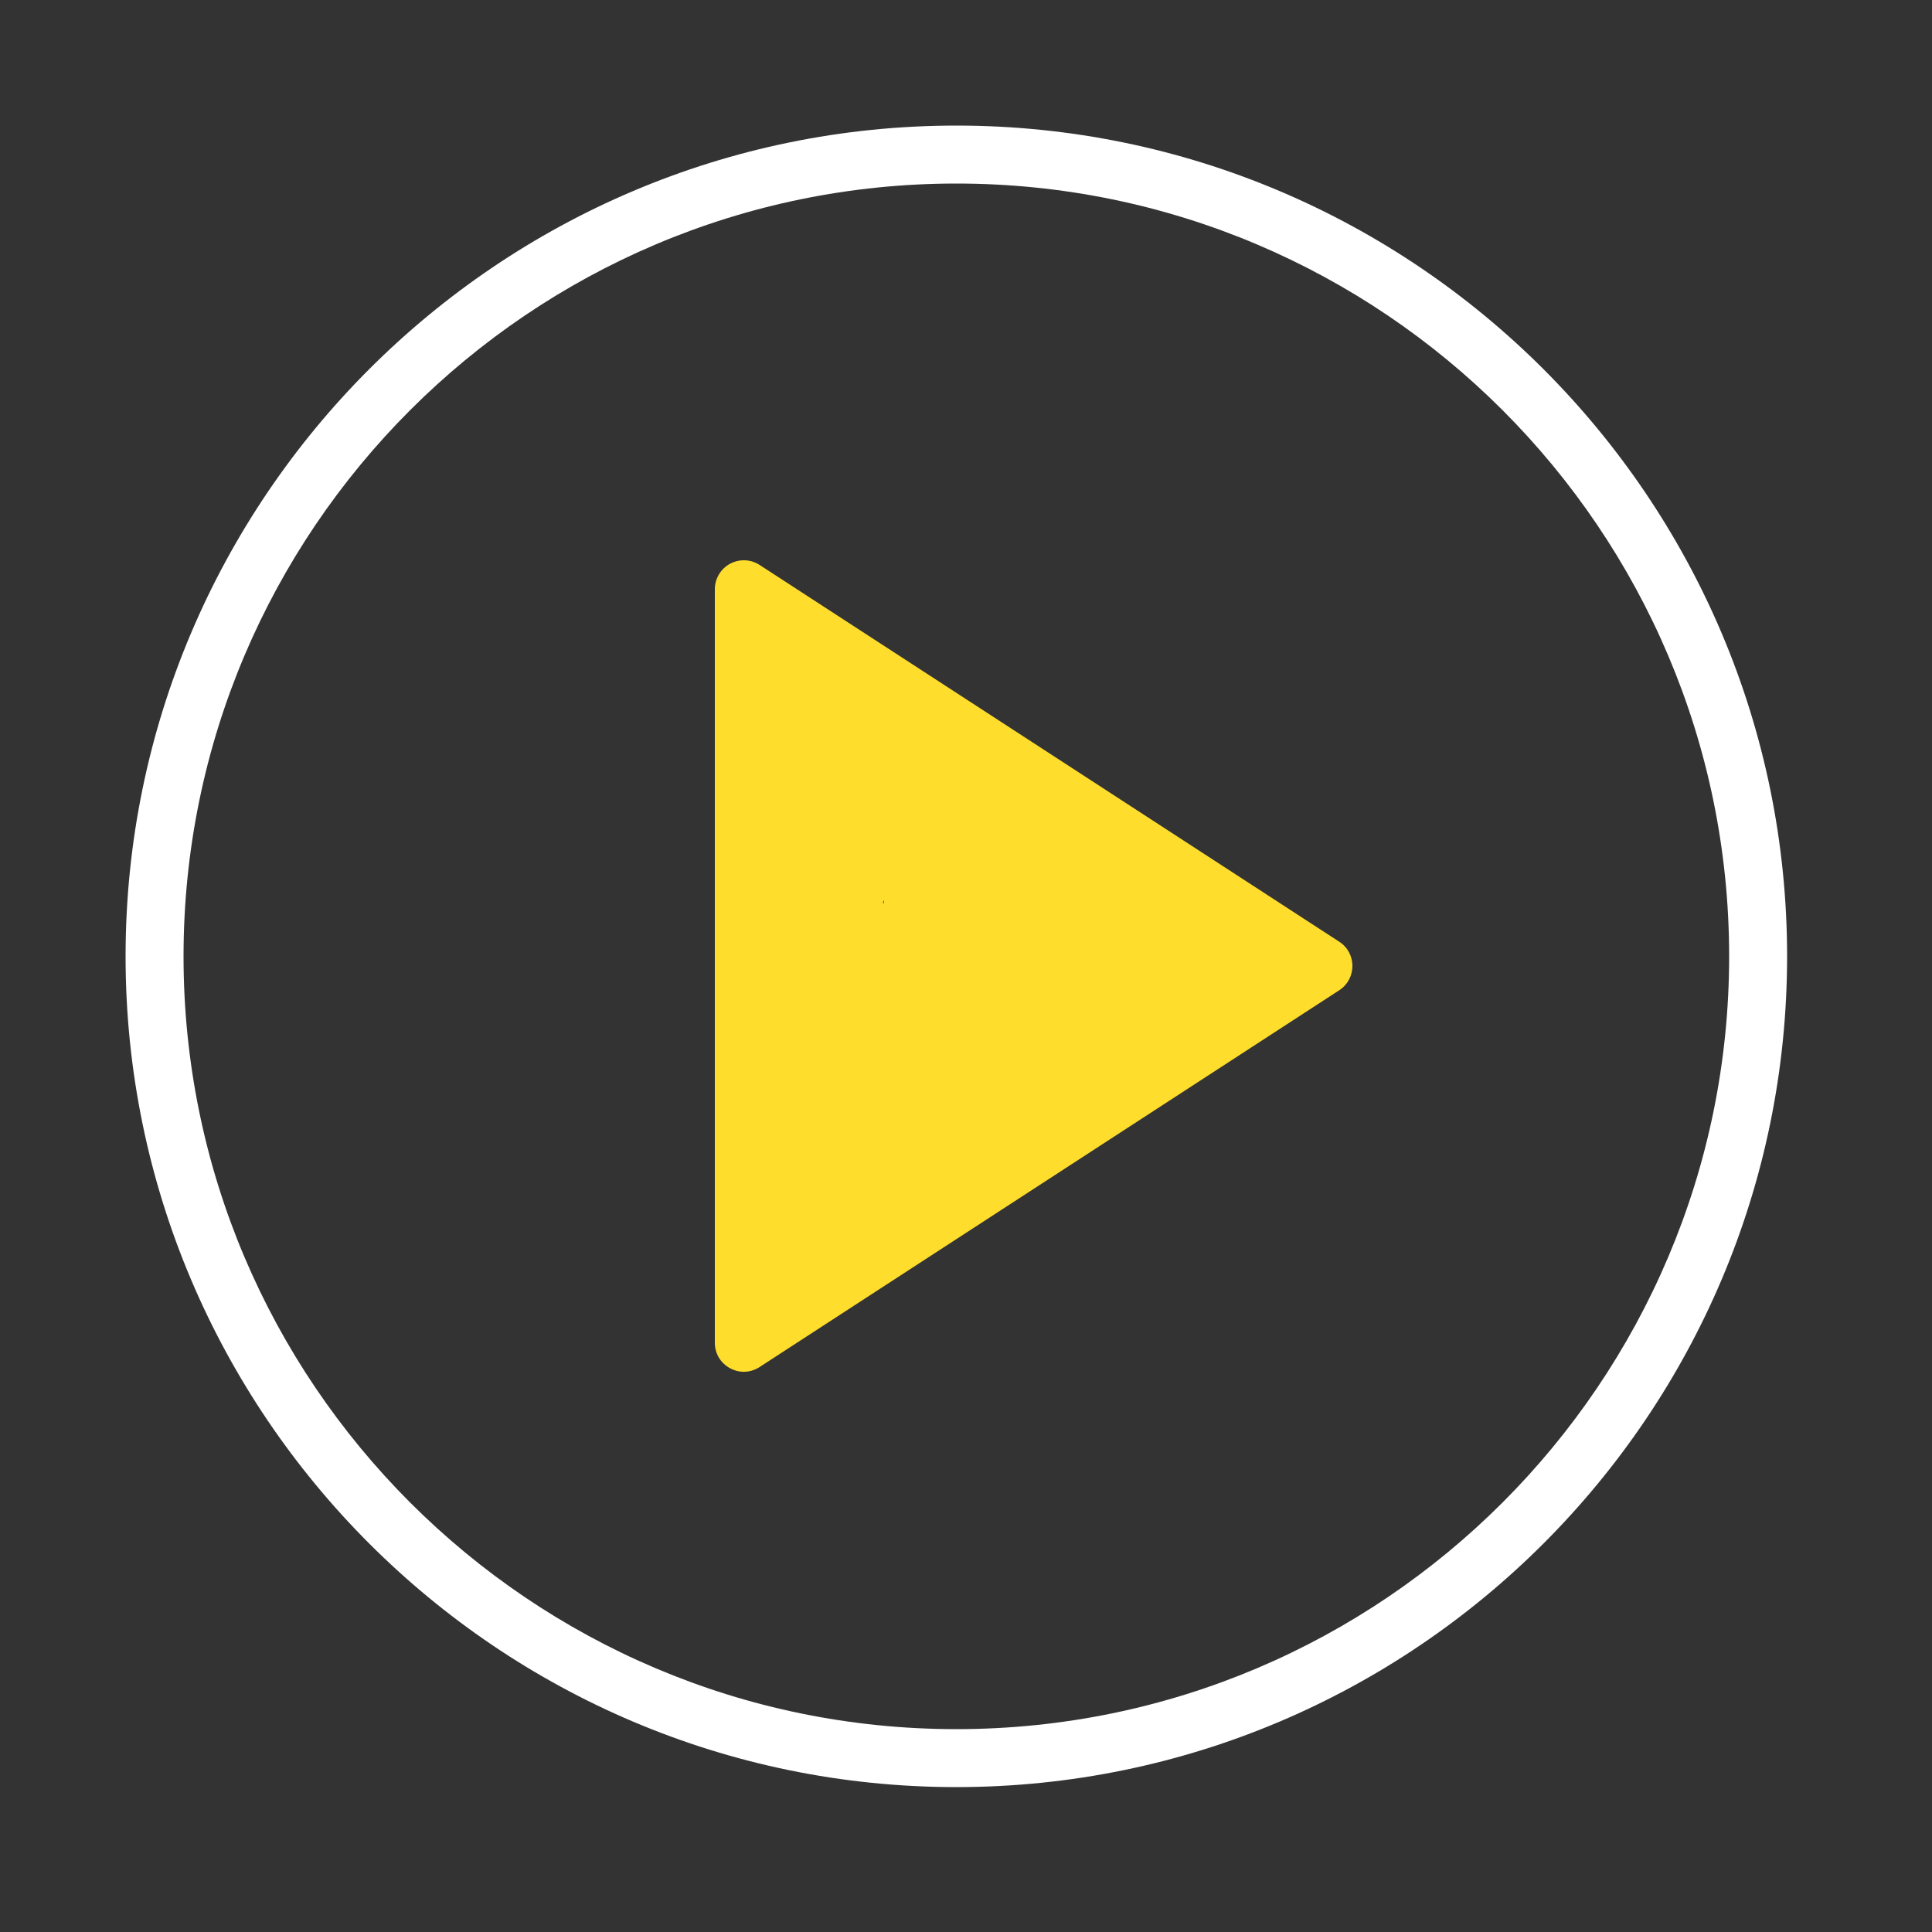
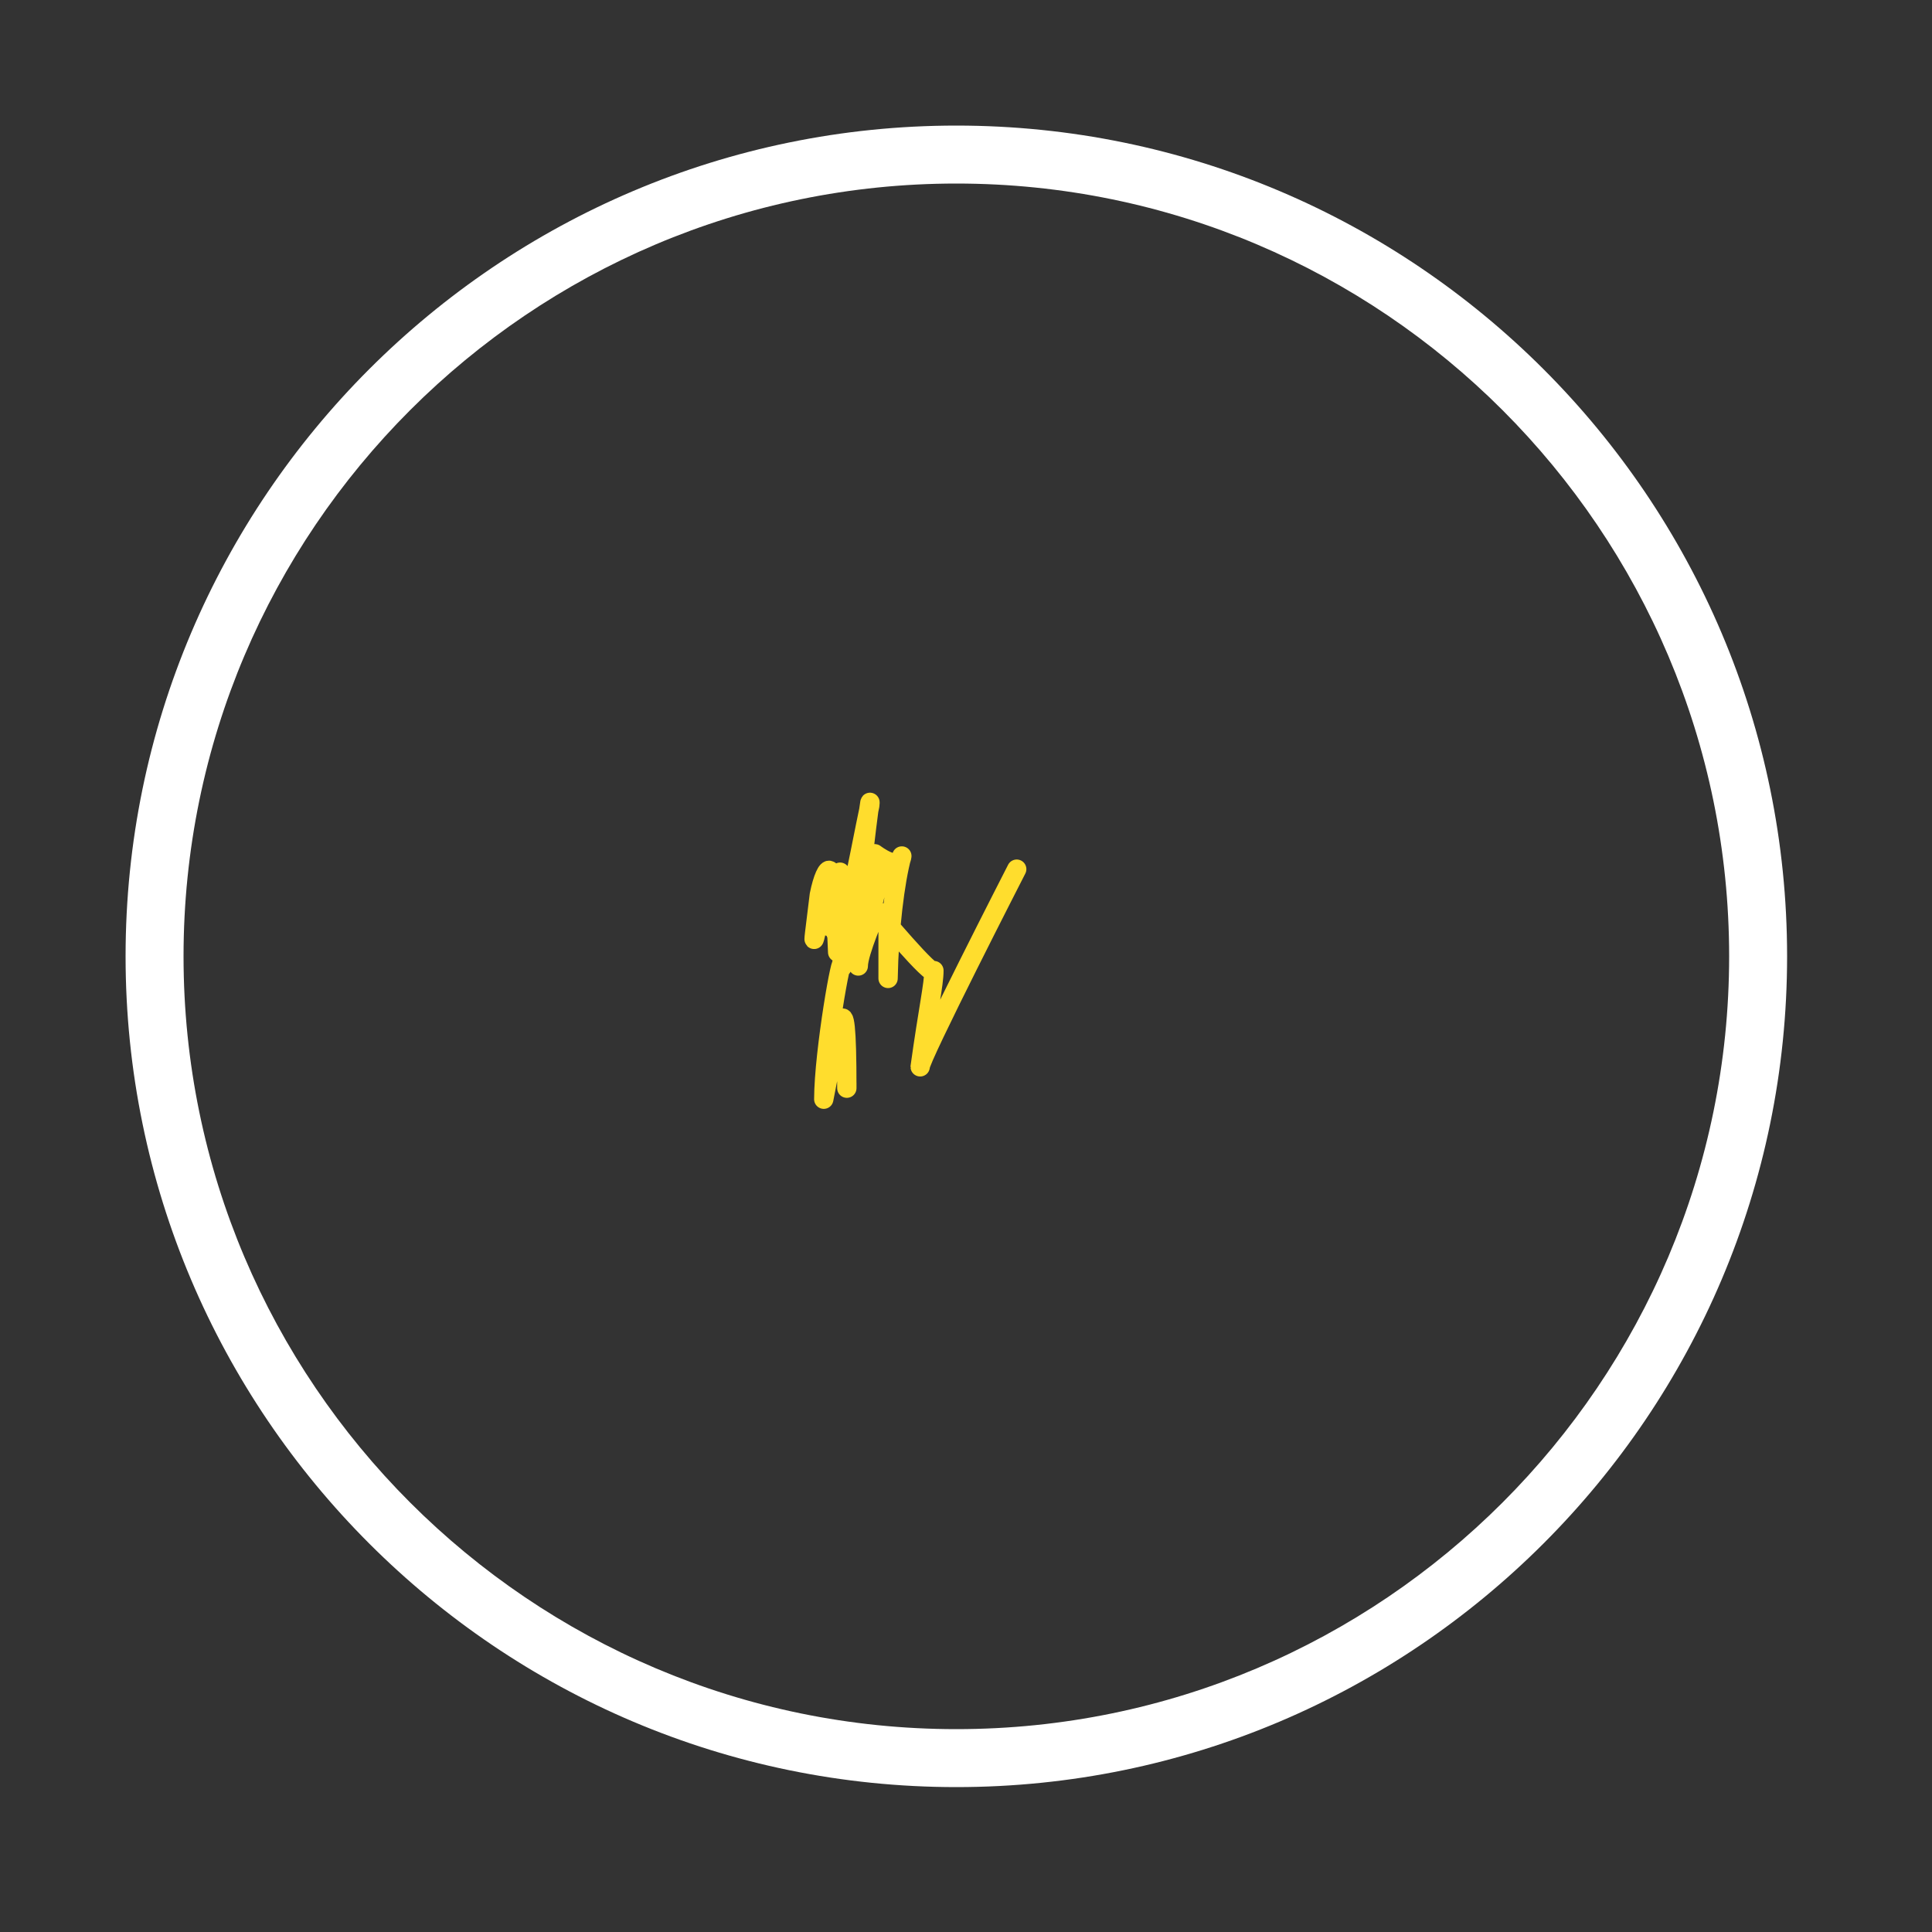
<svg xmlns="http://www.w3.org/2000/svg" viewBox="1950 2450 100 100" width="100" height="100">
  <rect x="1950" y="2450" width="100" height="100" fill="#333333" stroke="none" />
-   <path fill="#ffdd2d" stroke="none" fill-opacity="1" stroke-width="1" stroke-opacity="1" color="rgb(51, 51, 51)" fill-rule="evenodd" font-size-adjust="none" stroke-dasharray="100" stroke-linejoin="bevel" id="tSvg34bcdc4265" title="Path 1" stroke-linecap="" d="M 2019.318 2498.742 C 2009.318 2492.242 1999.318 2485.742 1989.318 2479.242 C 1988.857 2478.943 1988.269 2478.919 1987.785 2479.181 C 1987.302 2479.444 1987.001 2479.949 1987 2480.499 C 1987 2493.499 1987 2506.499 1987 2519.499 C 1986.997 2520.652 1988.244 2521.376 1989.244 2520.802 C 1989.269 2520.788 1989.293 2520.773 1989.317 2520.757 C 1999.317 2514.257 2009.317 2507.757 2019.317 2501.257C 2020.228 2500.666 2020.229 2499.333 2019.318 2498.742Z M 1997.501 2506.236 C 1997.501 2496.078 1992.501 2506.921 1992.501 2494.763 C 2001.084 2500.342 1998.666 2494.92 2008.249 2498.499C 1999.666 2504.078 2006.084 2500.657 1997.501 2506.236Z" />
  <path fill="#ffffff" stroke="none" fill-opacity="1" stroke-width="1" stroke-opacity="1" color="rgb(51, 51, 51)" fill-rule="evenodd" font-size-adjust="none" id="tSvg3422c12b7f" title="Path 2" d="M 1999.5 2456.5 C 1975.79 2456.5 1956.5 2475.79 1956.5 2499.5 C 1956.5 2523.21 1975.79 2542.5 1999.5 2542.5 C 2023.21 2542.5 2042.5 2523.21 2042.5 2499.5C 2042.5 2475.79 2023.21 2456.5 1999.5 2456.5Z M 1999.5 2539.5 C 1977.444 2539.5 1959.5 2521.556 1959.5 2499.5 C 1959.5 2477.444 1977.444 2459.5 1999.5 2459.5 C 2021.556 2459.5 2039.5 2477.444 2039.5 2499.5C 2039.5 2521.556 2021.556 2539.5 1999.5 2539.5Z" />
  <path fill="none" stroke="#ffdd2d" fill-opacity="1" stroke-width="1" stroke-opacity="1" color="rgb(51, 51, 51)" font-size-adjust="none" stroke-linecap="round" stroke-linejoin="round" title="Path 3" id="tSvg18780bc4c2b" d="M 1993.832 2506.05 C 1993.832 2506.05 1993.832 2506.05 1993.832 2506.324 C 1993.832 2499.844 1993.357 2503.321 1992.638 2506.895 C 1992.645 2504.389 1993.602 2499.051 1993.594 2500 C 1993.476 2500.638 1993.832 2497.153 1993.832 2497.153 C 1993.832 2497.153 1995.967 2497.272 1995.967 2497.272 C 1995.967 2497.272 1995.967 2497.272 1995.967 2500.643 C 1996.012 2498.124 1996.323 2495.611 1996.679 2494.306 C 1996.582 2495.188 1995.28 2494.191 1995.28 2494.191 C 1995.28 2494.191 1994.306 2493.95 1994.306 2498.977 C 1994.306 2496.797 1995.145 2490.424 1995.018 2491.696 C 1994.543 2493.832 1993.112 2502.209 1993.12 2496.323 C 1993.357 2495.73 1993.357 2495.255 1993.483 2495.144 C 1993.372 2496.552 1992.764 2499.199 1992.808 2497.264 C 1993.357 2494.425 1992.764 2494.543 1992.408 2496.323 C 1991.934 2500.237 1992.052 2498.695 1993.001 2495.136 C 1993.12 2495.136 1993.238 2496.323 1993.357 2499.288 C 1993.476 2499.17 1993.594 2498.339 1994.425 2495.611 C 1994.425 2499.051 1994.306 2500.237 1994.395 2499.036 C 1995.492 2495.492 1995.492 2495.136 1995.611 2495.018 C 1994.662 2498.932 1994.425 2499.526 1994.425 2500 C 1994.425 2499.288 1995.374 2497.153 1995.374 2497.153 C 1995.374 2497.153 1998.339 2500.712 1998.339 2500.237 C 1998.339 2500.949 1998.043 2502.224 1997.628 2505.219 C 1997.569 2504.858 2002.625 2494.988 2002.625 2494.988" />
-   <path fill="none" stroke="#ffdd2d" fill-opacity="1" stroke-width="10" stroke-opacity="1" color="rgb(51, 51, 51)" font-size-adjust="none" stroke-linecap="round" stroke-linejoin="round" id="tSvgfa5e4e9310" title="Path 7" d="M 2000.712 2499.881 C 2000.712 2499.881 2000.712 2499.881 2000.838 2500.074 C 2000.83 2502.185 2000.83 2501.423 2002.195 2497.199 C 2002.491 2495.967 2002.632 2495.819 2000.83 2498.932 C 1998.458 2502.61 1996.441 2502.61 1994.944 2502.78 C 1994.256 2502.982 1996.693 2502.024 2000.067 2500.919 C 2000.949 2500.712 2004.033 2500.474 2006.524 2500.474 C 2006.524 2500.593 2006.643 2500.593 2008.778 2499.526 C 2008.066 2499.763 2005.931 2500.712 2005.931 2500.712" />
  <defs> </defs>
</svg>